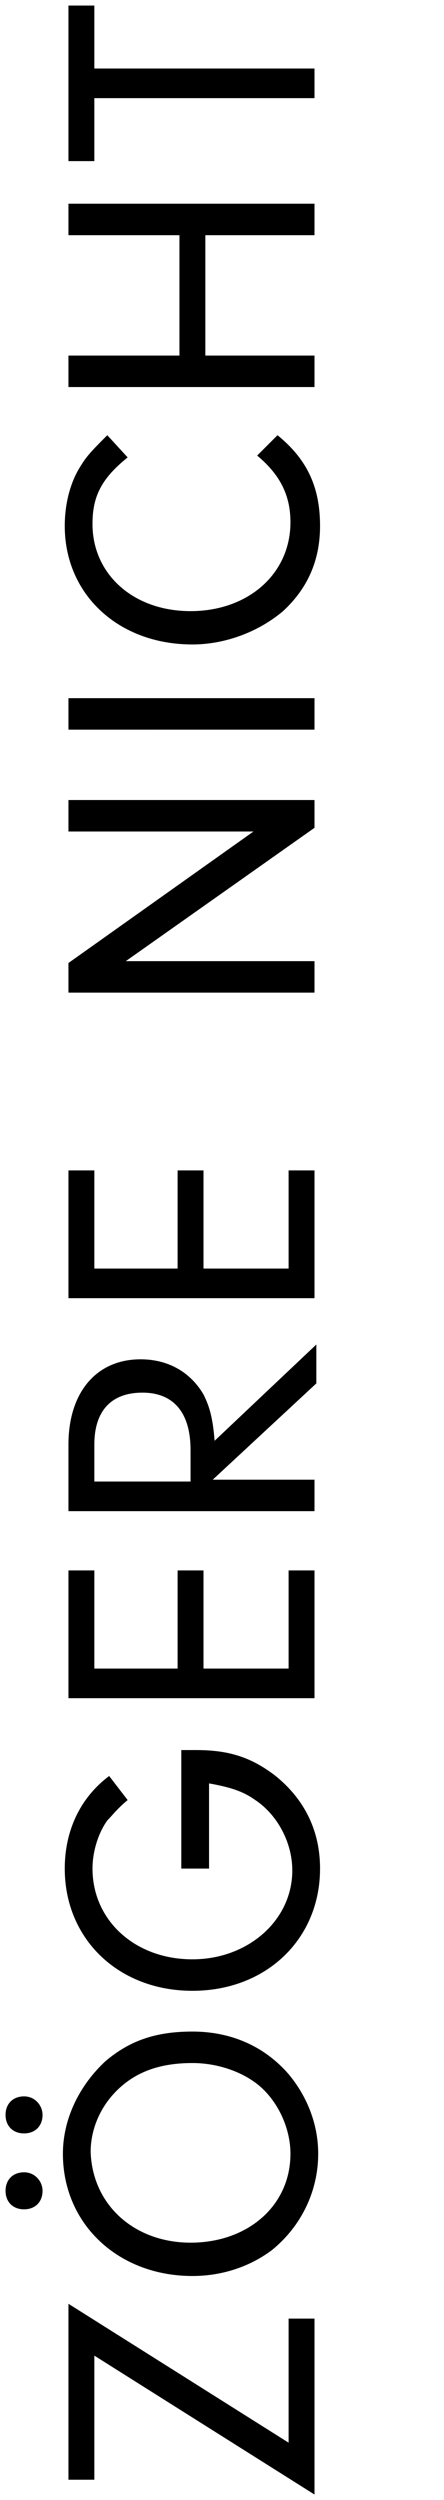
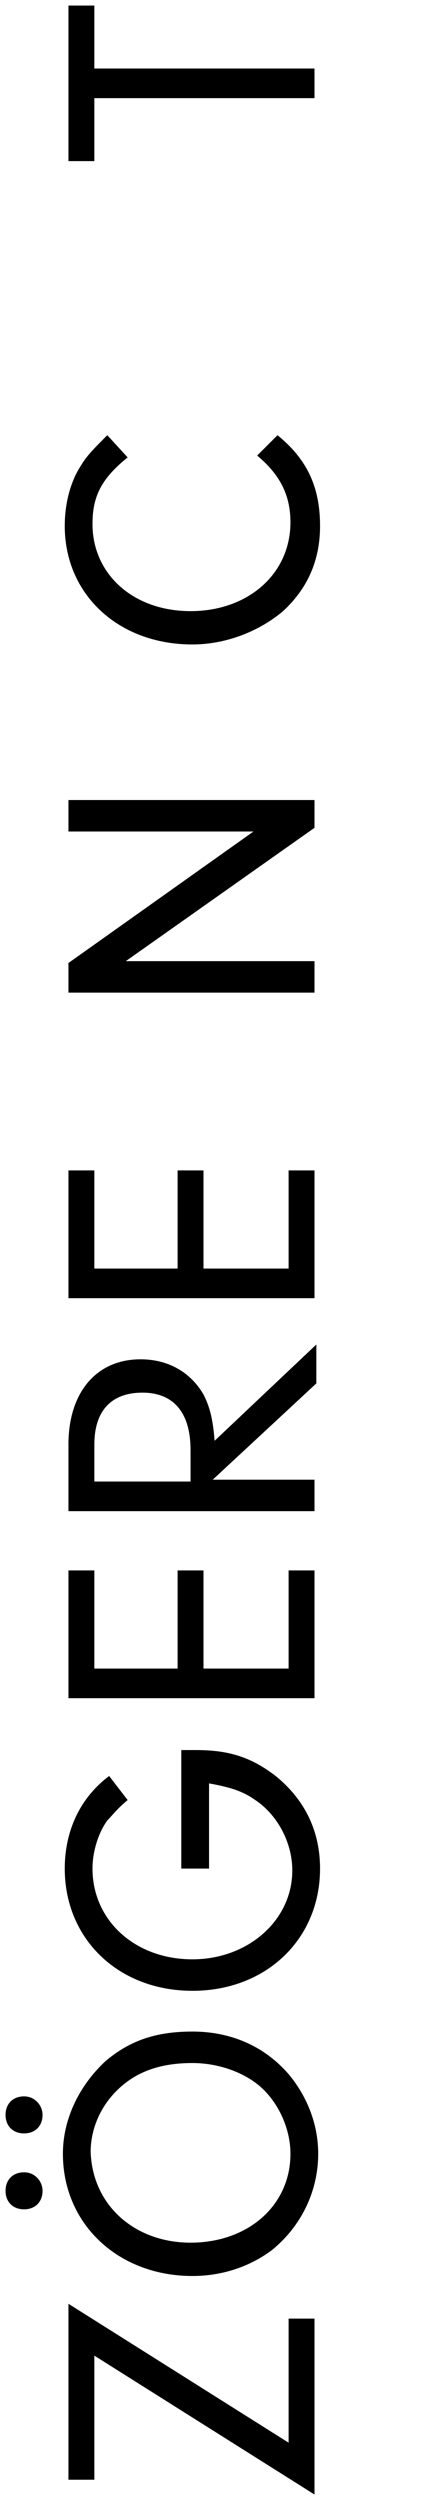
<svg xmlns="http://www.w3.org/2000/svg" version="1.1" id="Ebene_1" x="0px" y="0px" viewBox="0 0 24 135" style="enable-background:new 0 0 24 135;" xml:space="preserve">
  <style type="text/css">
	.st0{enable-background:new    ;}
</style>
  <g class="st0">
    <path d="M15.6,125.2H17v9.5l-11.9-7.5v6.7H3.7v-9.5l11.9,7.5V125.2z" />
    <path d="M1.3,113.2c0.6,0,1,0.5,1,1c0,0.6-0.4,1-1,1c-0.6,0-1-0.4-1-1S0.7,113.2,1.3,113.2z M1.3,117.3c0.6,0,1,0.5,1,1   c0,0.6-0.4,1-1,1c-0.6,0-1-0.4-1-1S0.7,117.3,1.3,117.3z M5.7,111.3c1.3-1.1,2.7-1.6,4.7-1.6c2.1,0,3.9,0.8,5.2,2.3   c1,1.2,1.6,2.7,1.6,4.3c0,2-0.9,3.9-2.5,5.2c-1.2,0.9-2.7,1.4-4.3,1.4c-4,0-7-2.8-7-6.6C3.4,114.4,4.3,112.6,5.7,111.3z    M10.3,121.1c3.1,0,5.4-2,5.4-4.8c0-1.3-0.6-2.7-1.6-3.6c-0.9-0.8-2.3-1.3-3.7-1.3c-1.8,0-3.1,0.5-4.1,1.5   c-0.9,0.9-1.4,2.1-1.4,3.3C5,119.1,7.3,121.1,10.3,121.1z" />
    <path d="M9.8,94.5c0.3,0,0.6,0,0.8,0c1.8,0,3,0.4,4.3,1.4c1.6,1.3,2.4,3,2.4,5c0,3.8-2.9,6.6-6.9,6.6c-4,0-6.9-2.8-6.9-6.6   c0-2,0.8-3.8,2.4-5l1,1.3c-0.6,0.5-0.8,0.8-1.1,1.1C5.3,99,5,100,5,100.9c0,2.8,2.3,4.9,5.4,4.9c3,0,5.4-2.1,5.4-4.8   c0-1.5-0.8-3-2-3.8c-0.7-0.5-1.4-0.7-2.5-0.9v4.6H9.8V94.5z" />
    <path d="M9.6,90.1v-5.3H11v5.3h4.6v-5.3H17v6.9H3.7v-6.9h1.4v5.3H9.6z" />
    <path d="M17,79.9v1.7H3.7V78c0-2.8,1.5-4.6,3.9-4.6c1.5,0,2.7,0.7,3.4,1.9c0.3,0.6,0.5,1.2,0.6,2.5l5.5-5.2v2.1l-5.6,5.2H17z    M10.3,78.3c0-2-0.9-3.1-2.6-3.1c-1.7,0-2.6,1-2.6,2.8v2h5.2V78.3z" />
    <path d="M9.6,68.5v-5.3H11v5.3h4.6v-5.3H17v6.9H3.7v-6.9h1.4v5.3H9.6z" />
    <path d="M17,51.9v1.7H3.7V52l10-7.1h-10v-1.7H17v1.5L6.8,51.9H17z" />
-     <path d="M17,37.7v1.7H3.7v-1.7H17z" />
    <path d="M15,23.5c1.6,1.3,2.3,2.8,2.3,4.9c0,1.9-0.7,3.4-2,4.6c-1.3,1.1-3.1,1.8-4.9,1.8c-4,0-6.9-2.7-6.9-6.4   c0-1.2,0.3-2.4,0.9-3.3c0.3-0.5,0.7-0.9,1.4-1.6l1.1,1.2C5.4,25.9,5,26.9,5,28.3C5,31,7.2,33,10.3,33c3.1,0,5.4-2,5.4-4.8   c0-1.5-0.6-2.6-1.8-3.6L15,23.5z" />
-     <path d="M17,19.2v1.7H3.7v-1.7h6v-6.5h-6V11H17v1.7h-5.9v6.5H17z" />
    <path d="M17,3.6v1.7H5.1v3.4H3.7V0.3h1.4v3.4H17z" />
  </g>
</svg>